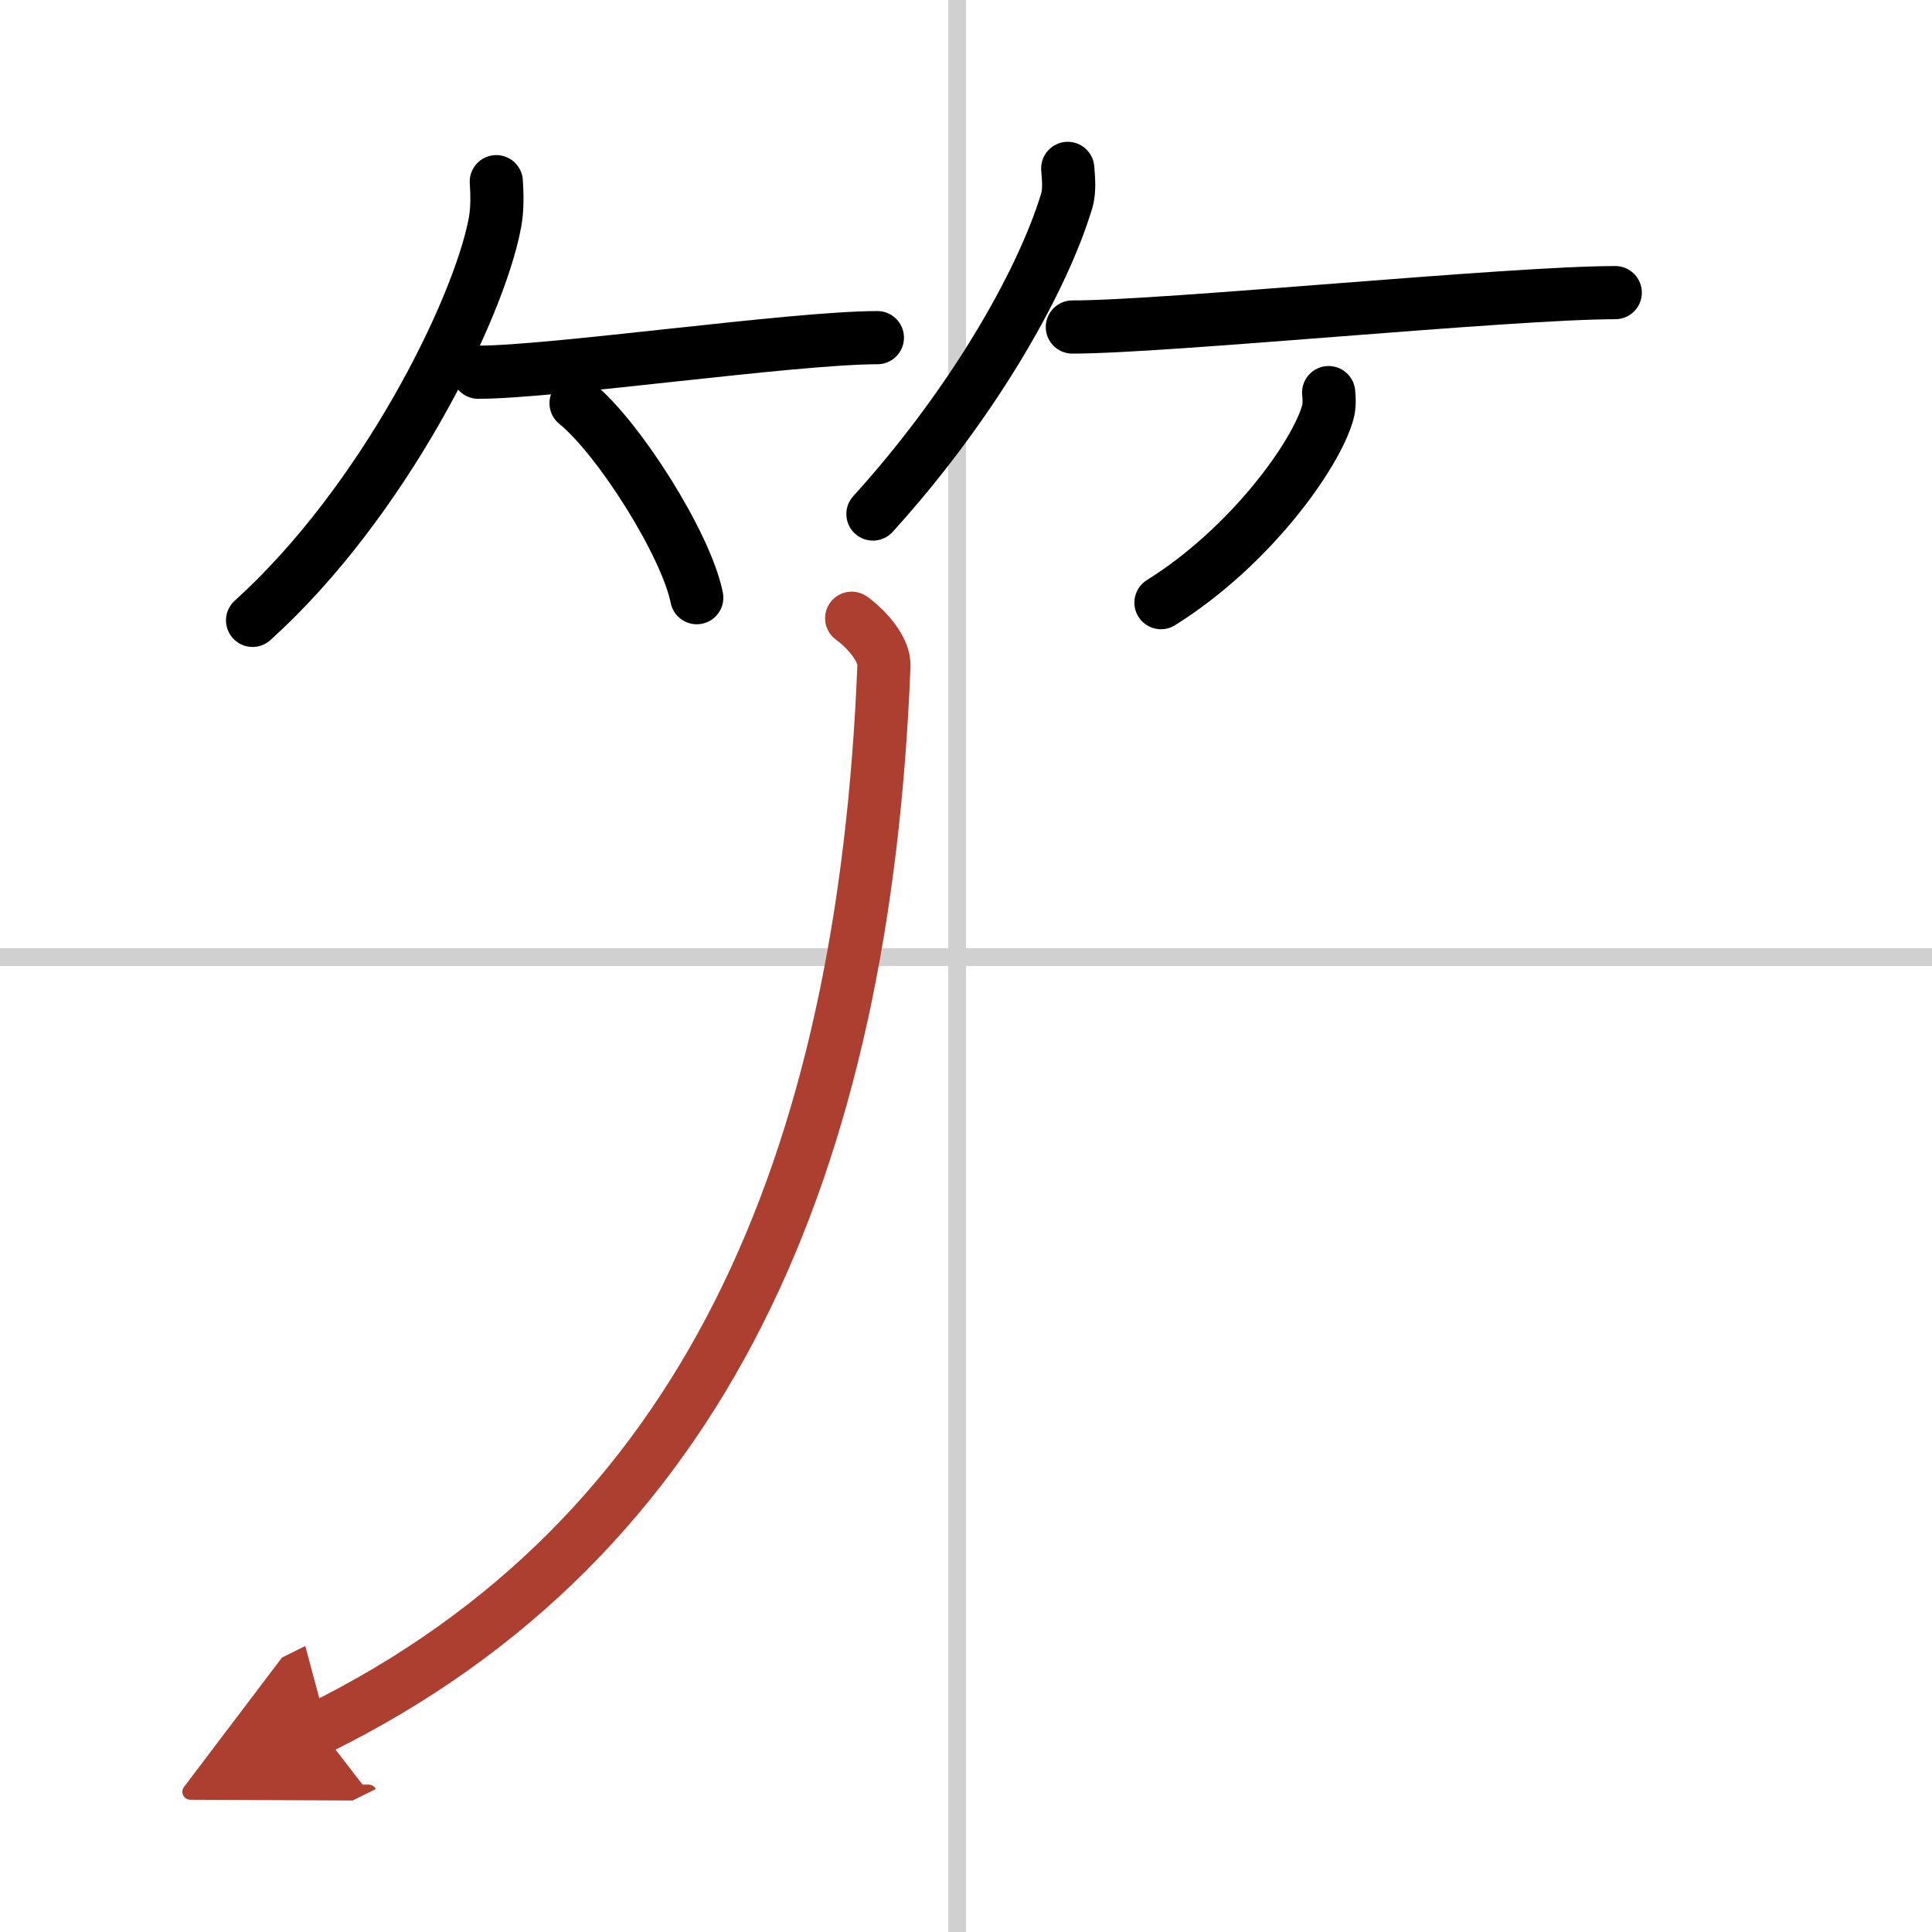
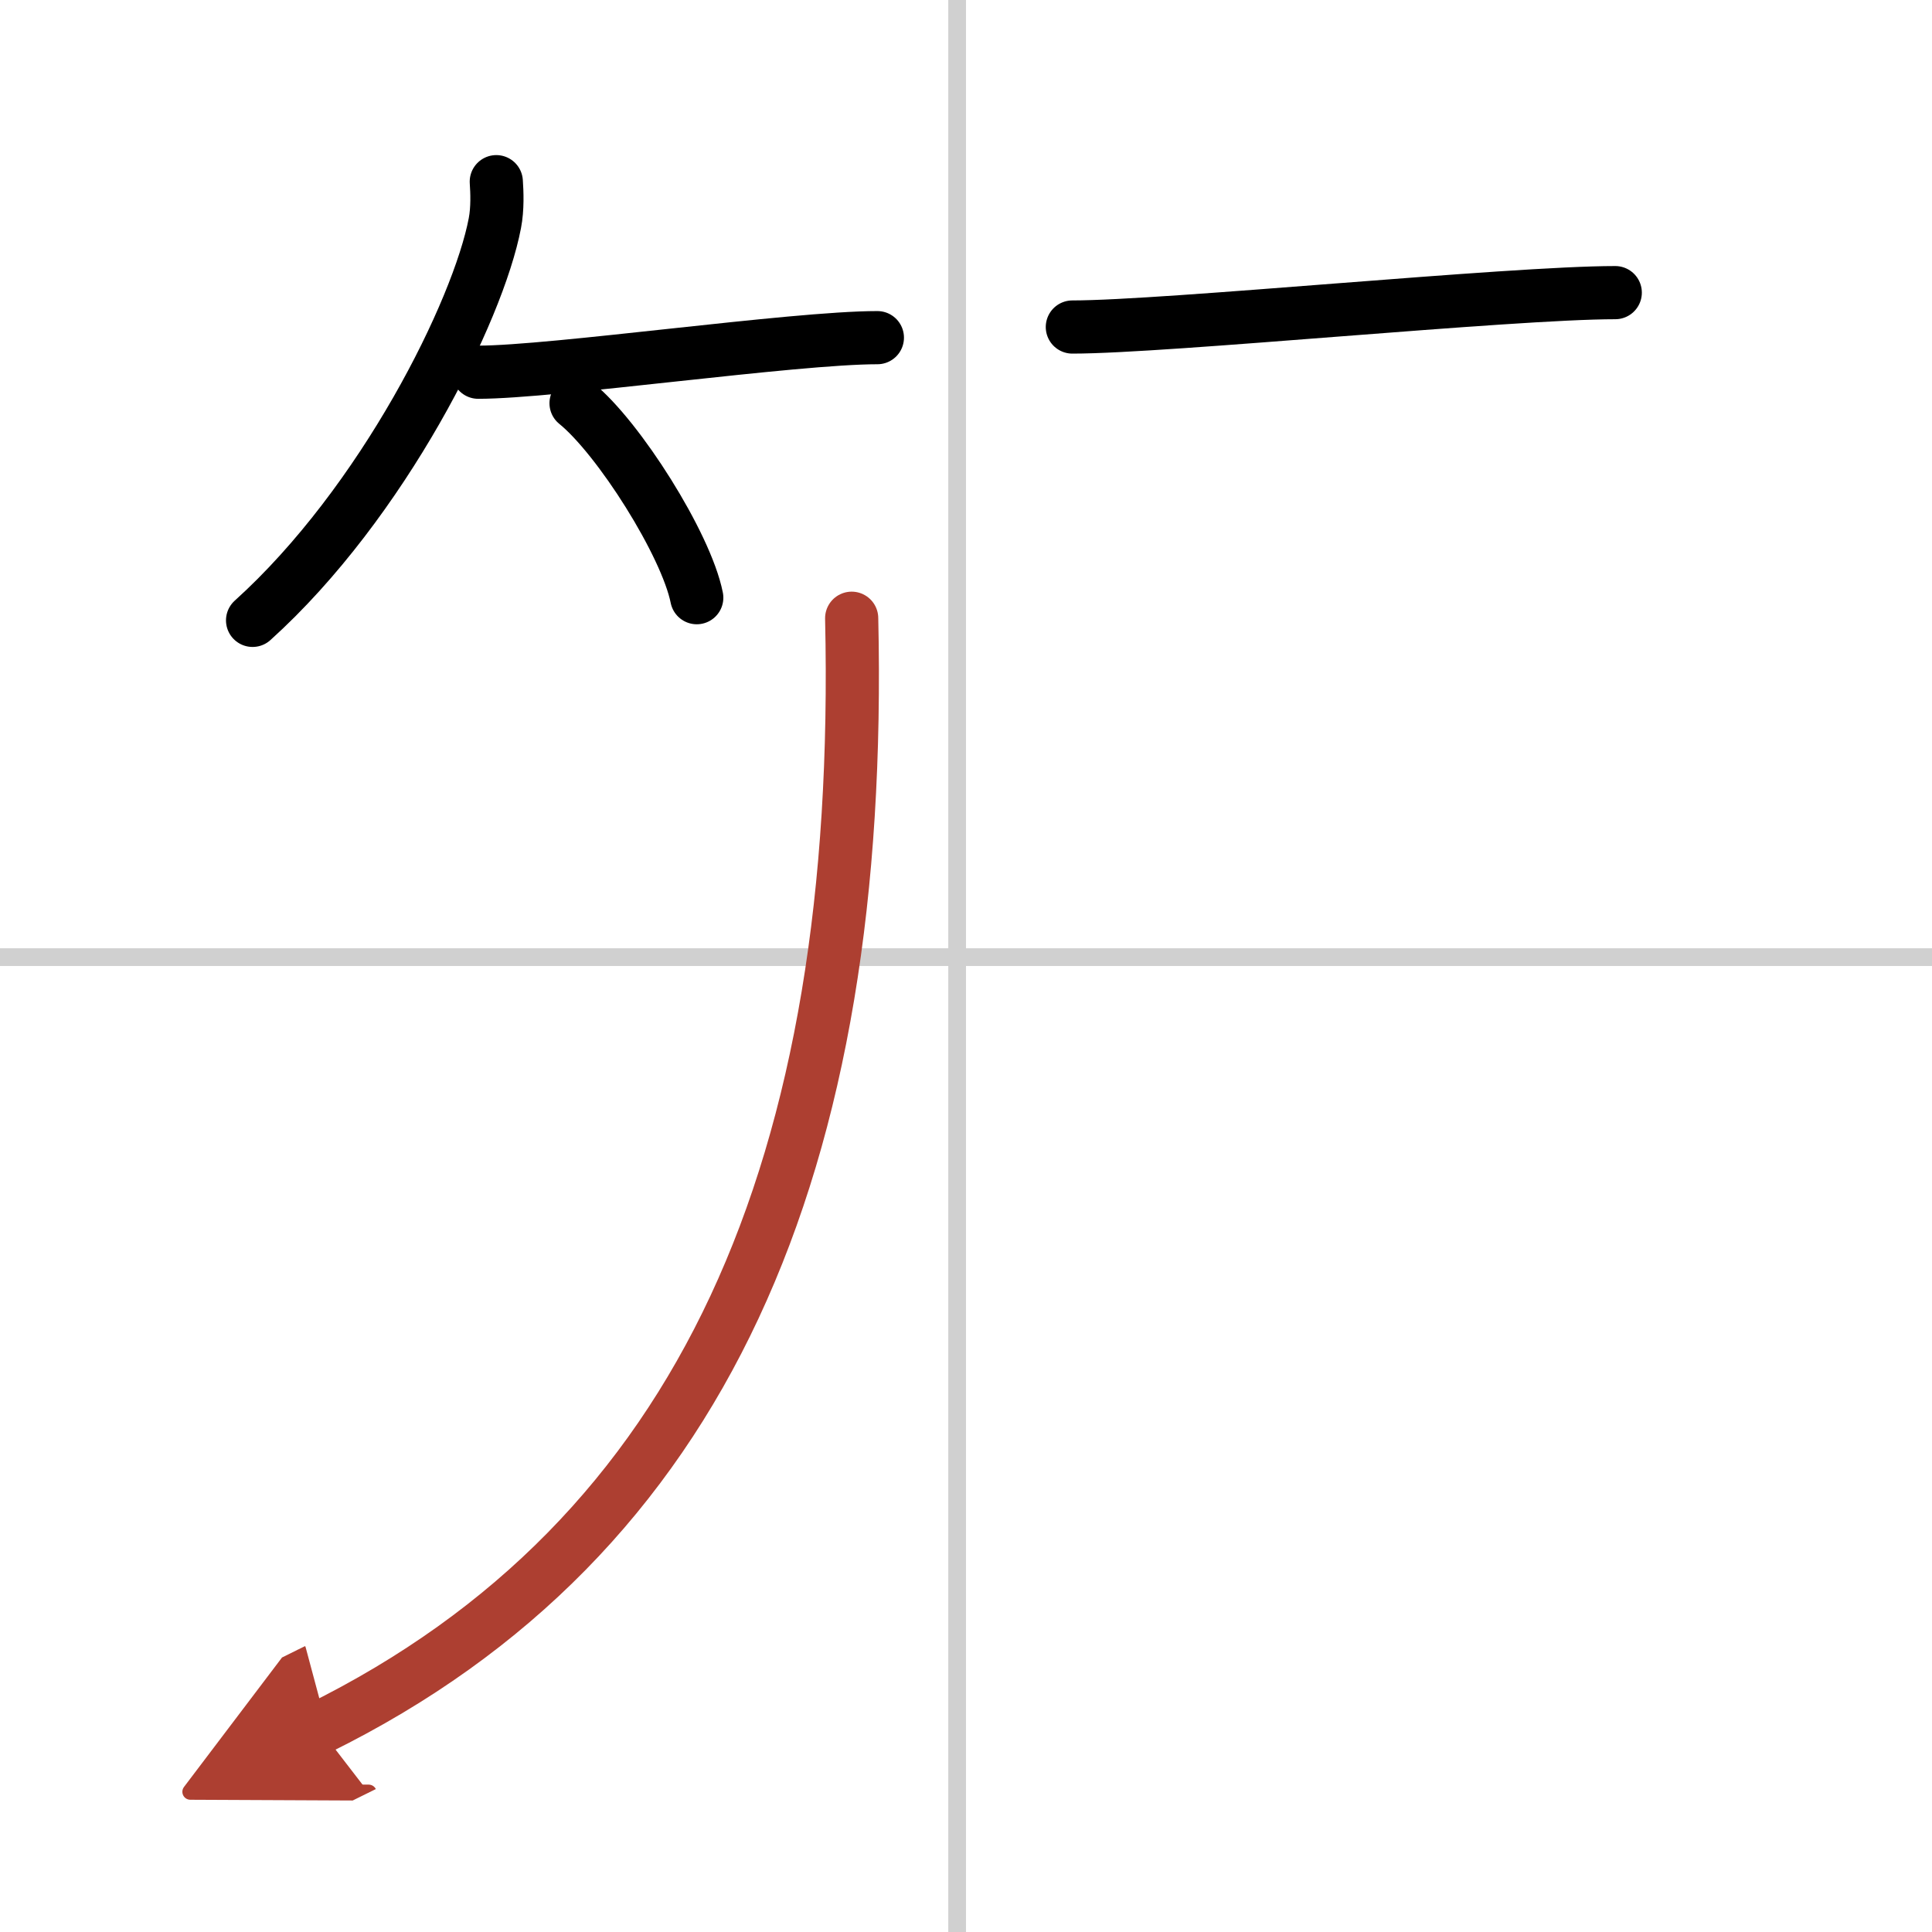
<svg xmlns="http://www.w3.org/2000/svg" width="400" height="400" viewBox="0 0 109 109">
  <defs>
    <marker id="a" markerWidth="4" orient="auto" refX="1" refY="5" viewBox="0 0 10 10">
      <polyline points="0 0 10 5 0 10 1 5" fill="#ad3f31" stroke="#ad3f31" />
    </marker>
  </defs>
  <g fill="none" stroke="#000" stroke-linecap="round" stroke-linejoin="round" stroke-width="3">
    <rect width="100%" height="100%" fill="#fff" stroke="#fff" />
    <line x1="54" x2="54" y2="109" stroke="#d0d0d0" stroke-width="1" />
    <line x2="109" y1="54" y2="54" stroke="#d0d0d0" stroke-width="1" />
    <path d="m28 10.25c0.04 0.58 0.08 1.51-0.08 2.34-0.94 4.94-6.31 15.77-13.67 22.41" />
    <path d="m26.98 21c4.22 0 17.78-1.95 22.52-1.95" />
    <path d="m32.5 22.75c2.4 1.94 6.21 7.96 6.81 10.97" />
-     <path d="m60.24 9.5c0.03 0.46 0.13 1.2-0.06 1.84-1.47 4.83-5.54 11.73-10.93 17.66" />
    <path d="m60.5 18.45c5.29 0 24.69-1.94 30.63-1.94" />
-     <path d="m74.96 22.15c0.03 0.28 0.06 0.72-0.05 1.12-0.65 2.36-4.34 7.56-9.41 10.73" />
-     <path d="M48.05,34.88c0.76,0.54,1.86,1.71,1.82,2.69C48.75,65.75,39.75,86.75,18,97.5" marker-end="url(#a)" stroke="#ad3f31" />
+     <path d="M48.05,34.88C48.75,65.75,39.75,86.75,18,97.5" marker-end="url(#a)" stroke="#ad3f31" />
  </g>
</svg>